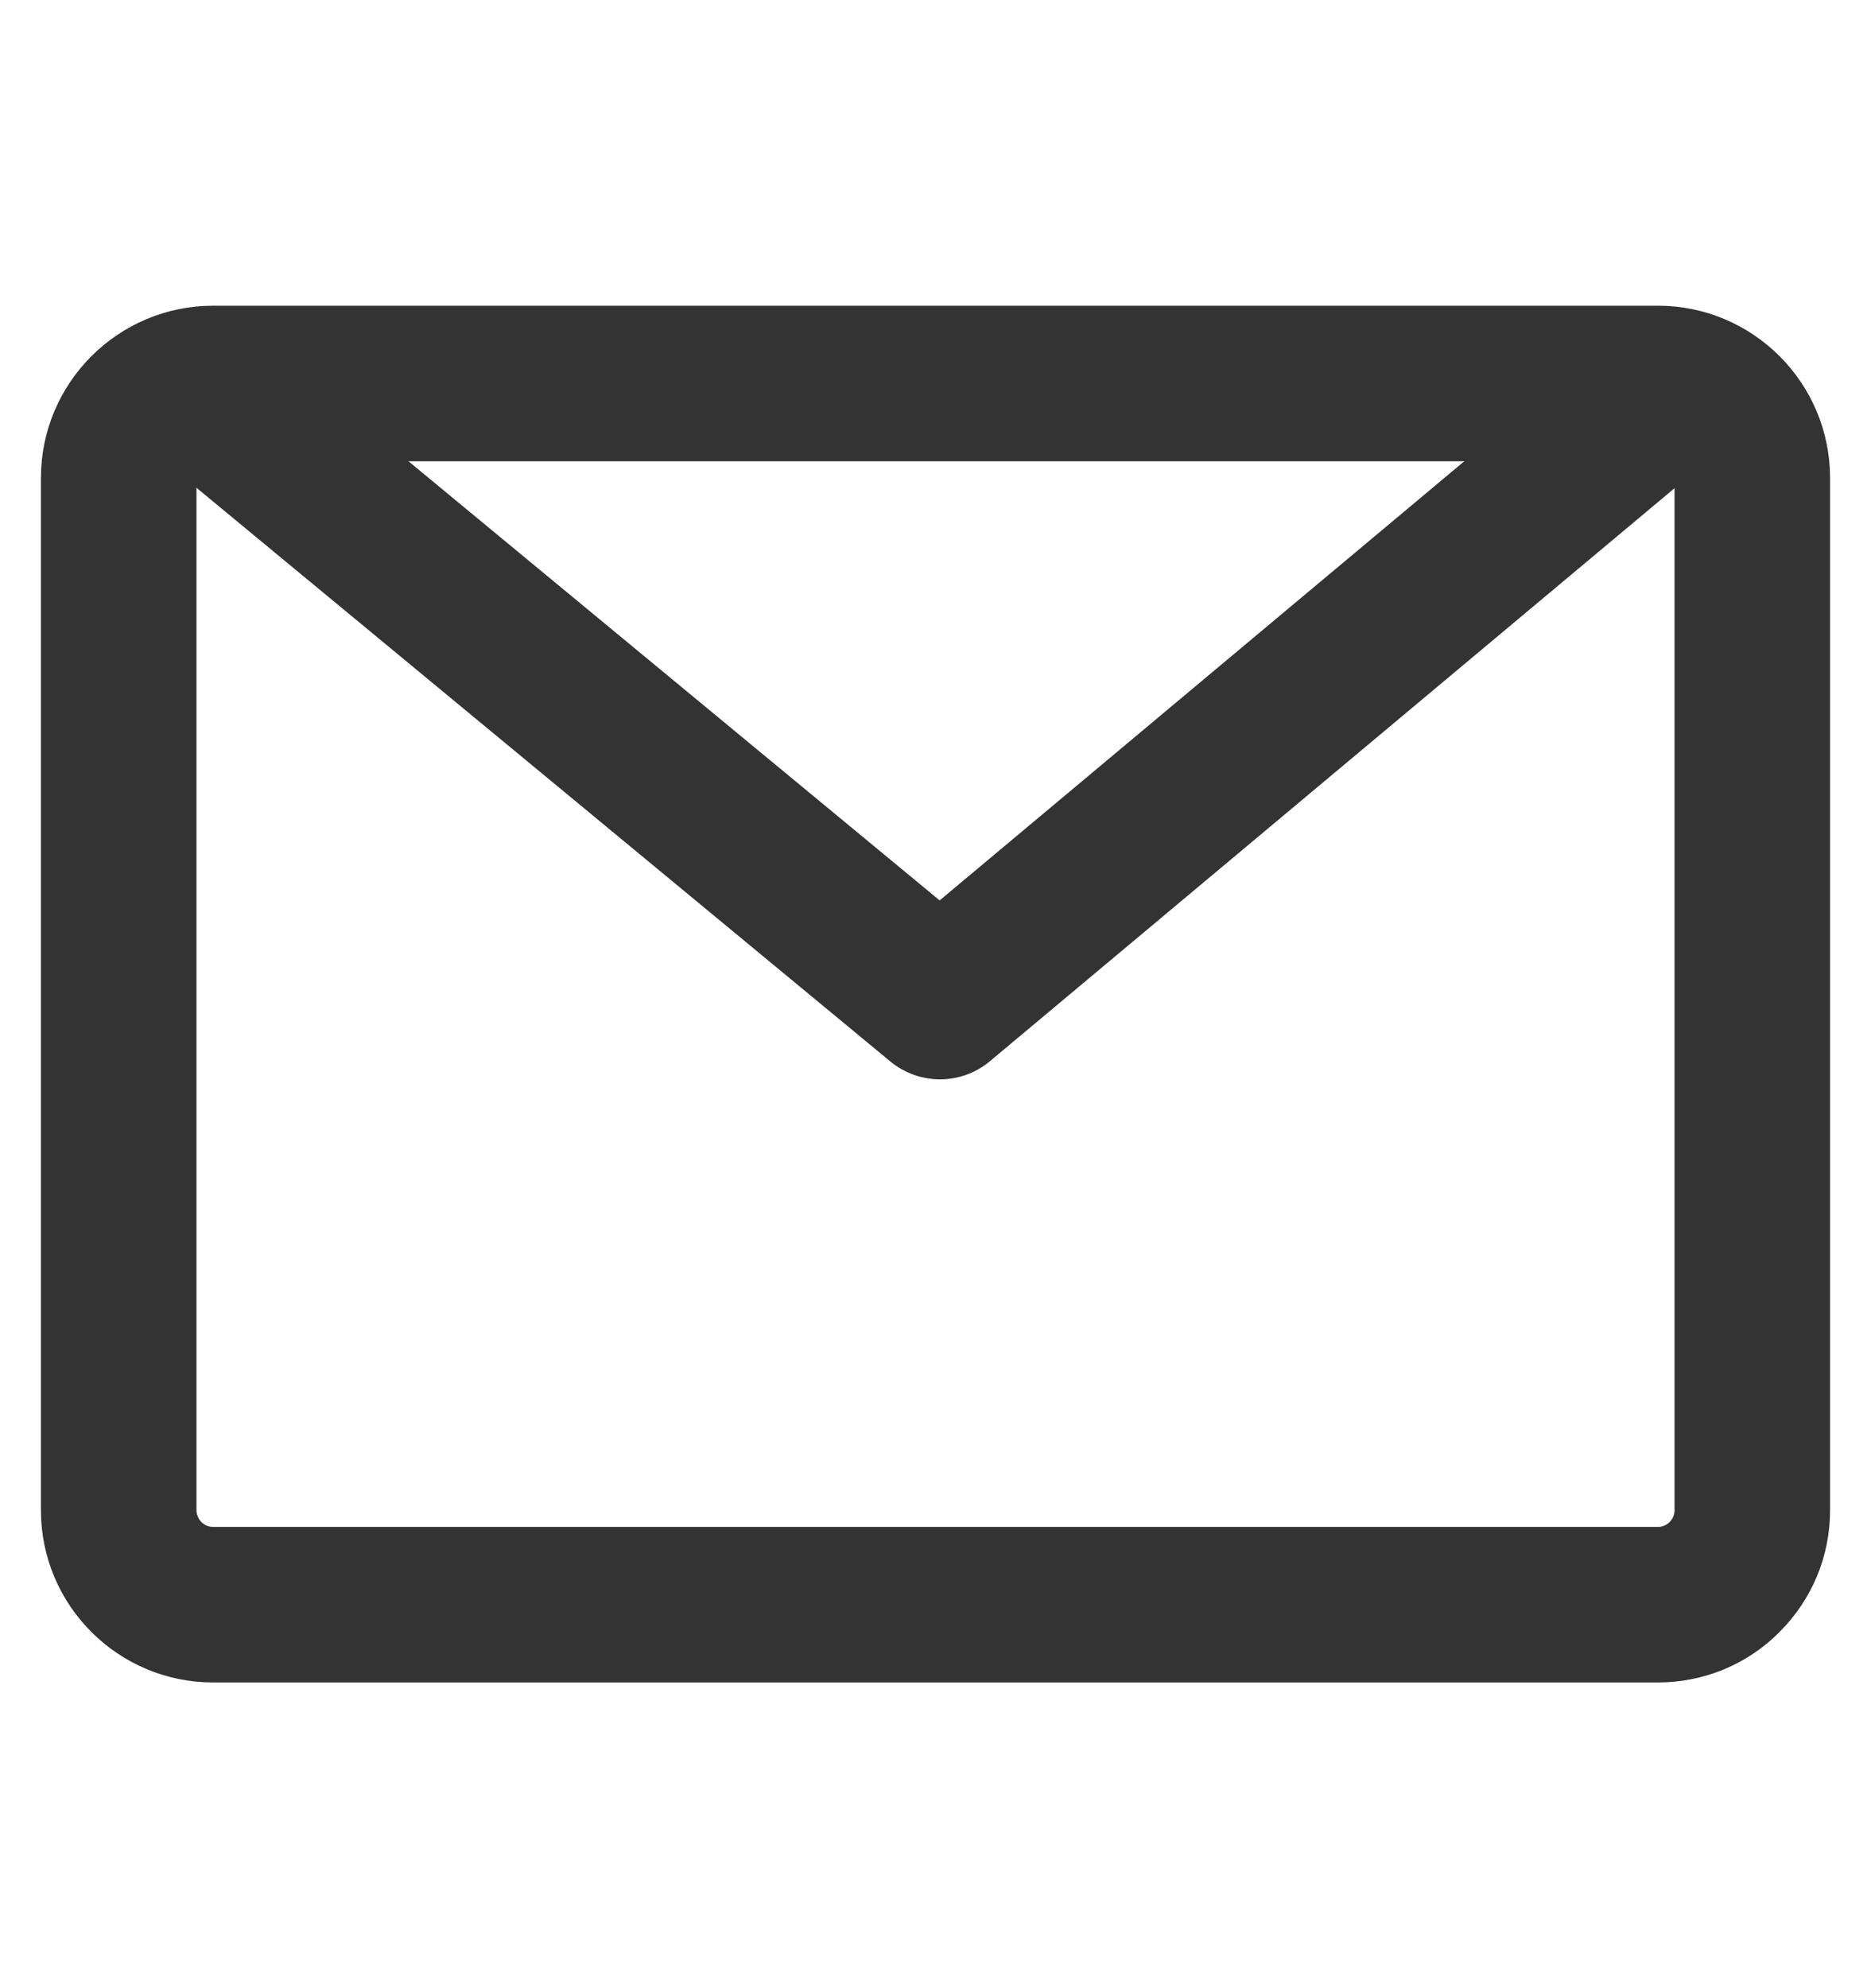
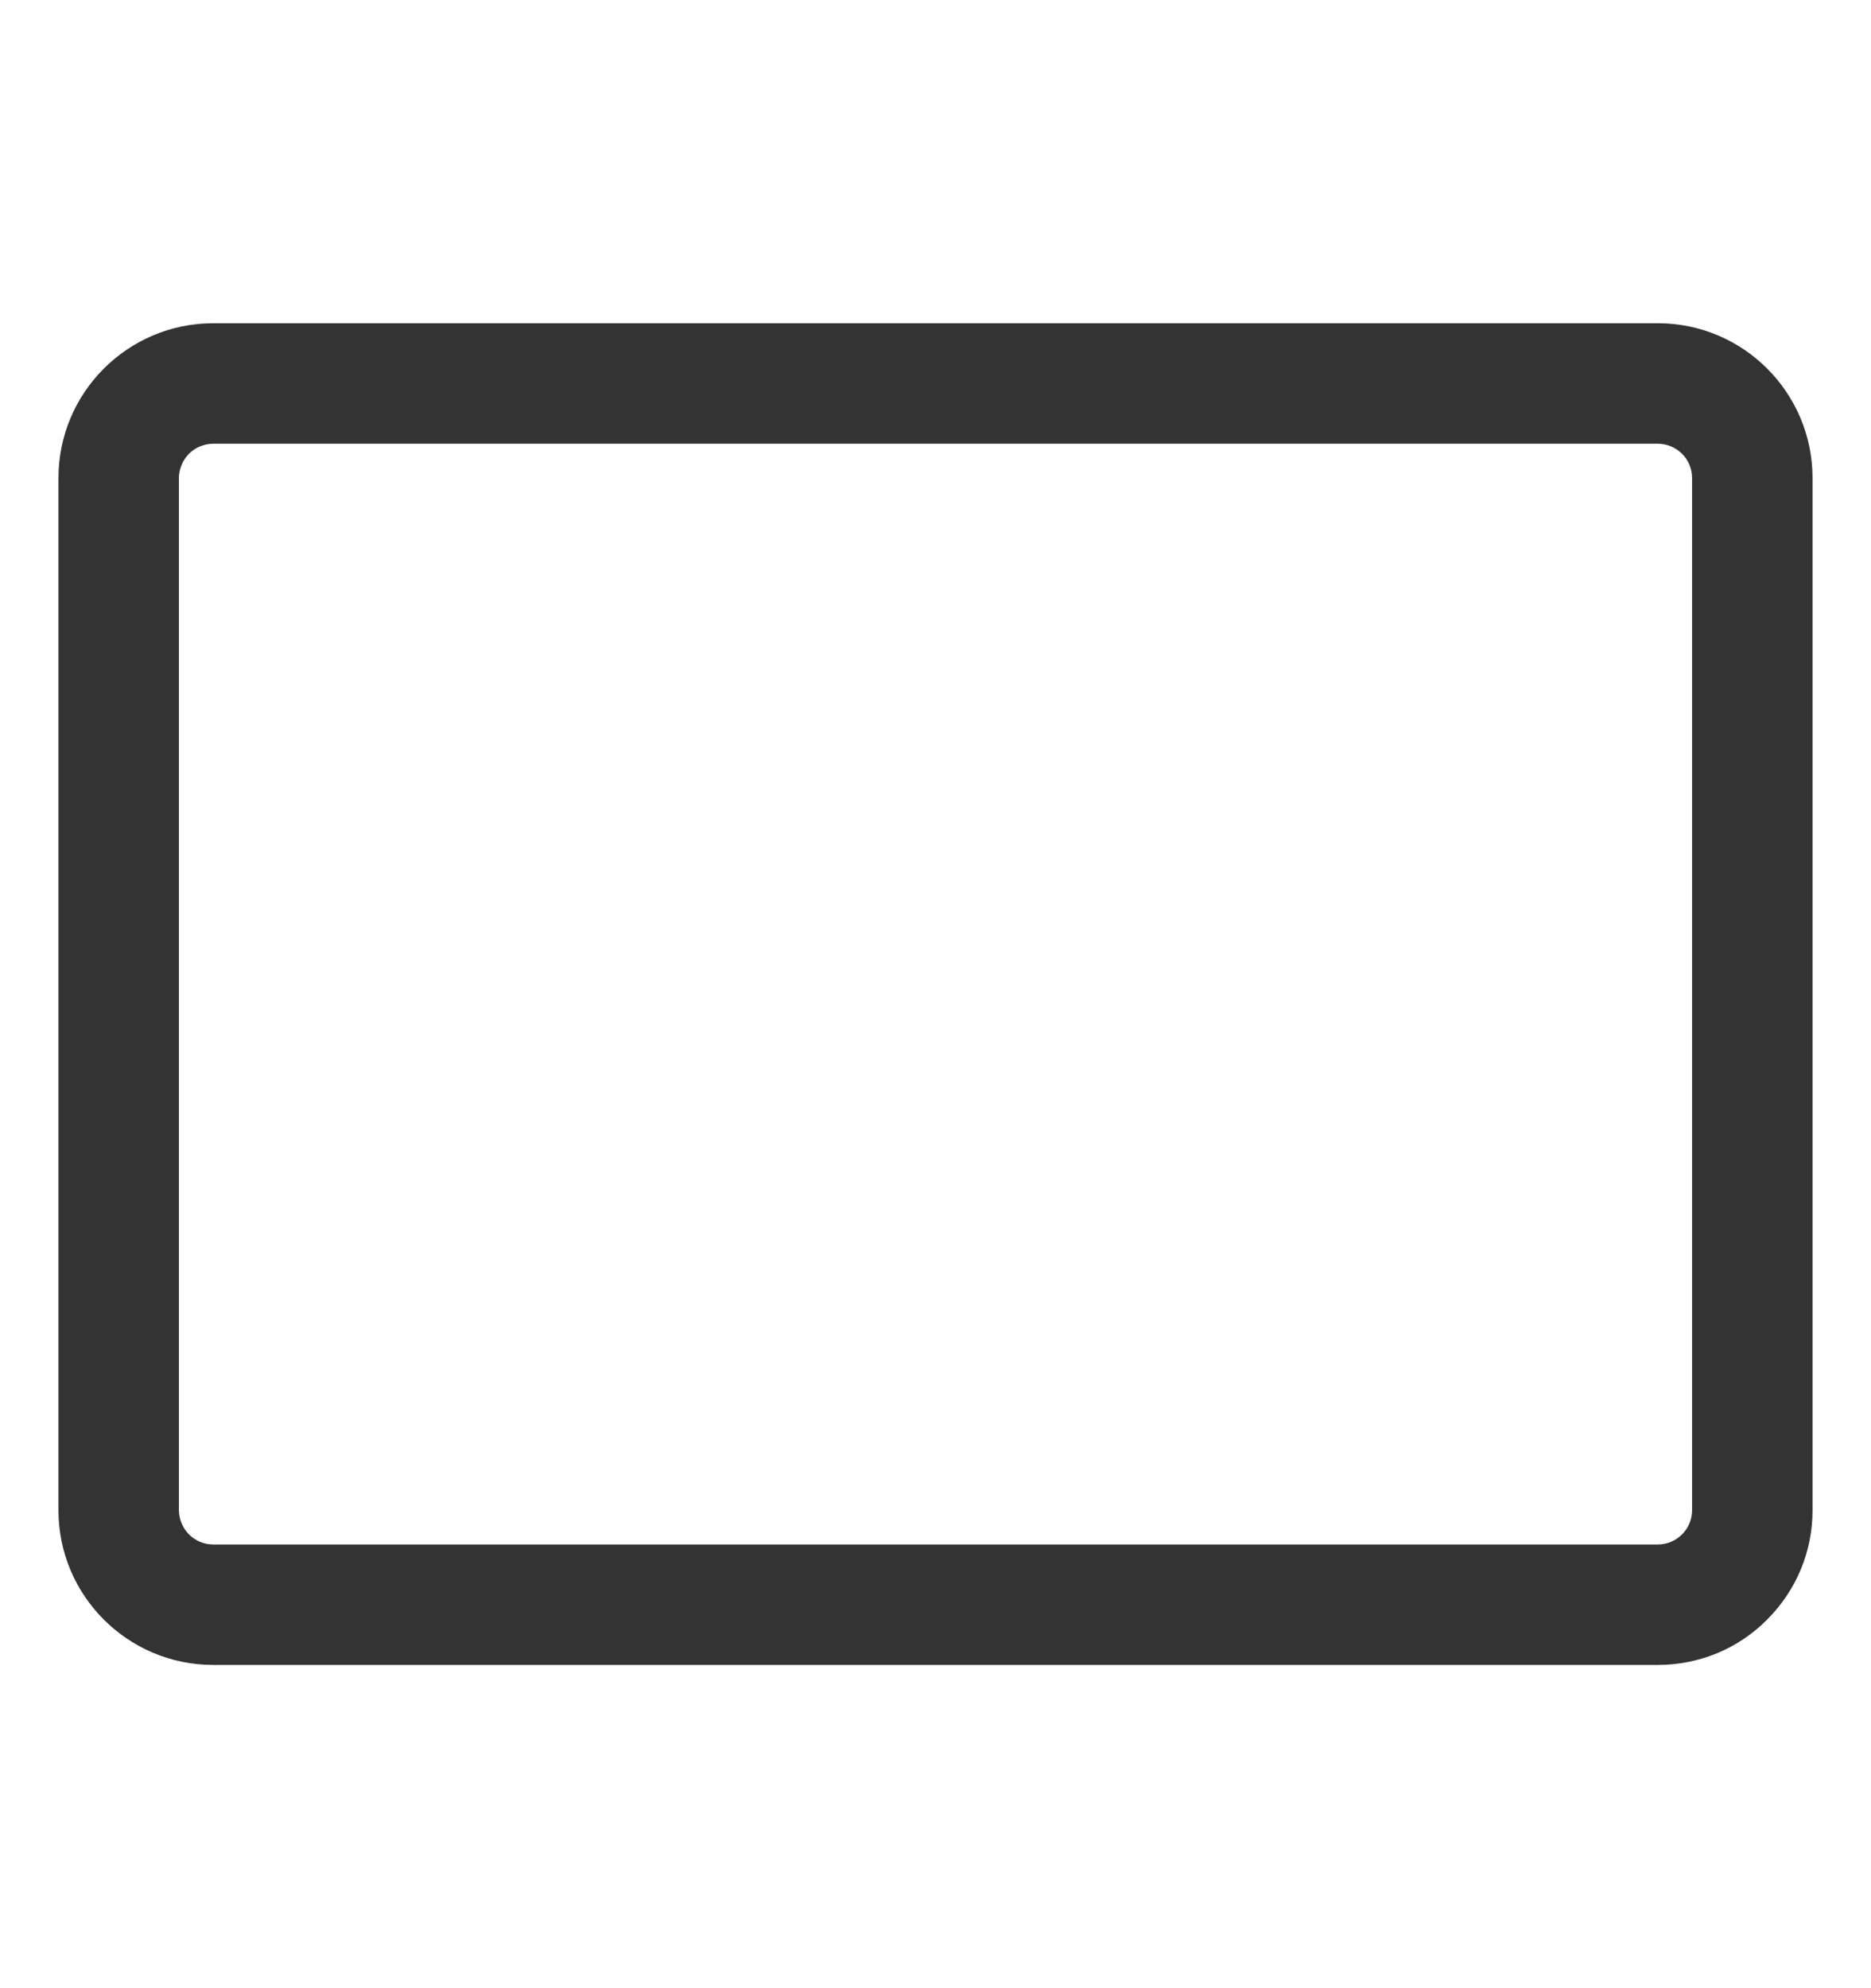
<svg xmlns="http://www.w3.org/2000/svg" width="16" height="17" viewBox="0 0 16 17" fill="none">
  <path d="M1.823 14.236C1.093 14.236 0.5 13.643 0.5 12.914V4.087C0.5 3.357 1.093 2.764 1.823 2.764H14.178C14.907 2.764 15.5 3.357 15.5 4.087V12.914C15.5 13.266 15.362 13.598 15.112 13.848C14.99 13.972 14.844 14.069 14.684 14.136C14.523 14.202 14.351 14.236 14.178 14.236H1.823ZM1.823 3.794C1.745 3.795 1.671 3.825 1.616 3.88C1.562 3.935 1.531 4.009 1.53 4.086V12.914C1.531 12.991 1.562 13.065 1.616 13.12C1.671 13.175 1.745 13.206 1.823 13.206H14.178C14.255 13.206 14.329 13.175 14.384 13.12C14.439 13.065 14.47 12.991 14.47 12.914V4.087C14.47 4.009 14.439 3.935 14.384 3.88C14.329 3.825 14.255 3.795 14.178 3.794H1.823Z" fill="#333333" />
-   <path d="M8.038 9.079C7.918 9.079 7.802 9.037 7.71 8.961L1.548 3.867L2.204 3.073L8.036 7.894L13.794 3.075L14.456 3.865L8.369 8.959C8.276 9.037 8.159 9.079 8.038 9.079Z" fill="#333333" />
-   <path d="M1.823 14.236C1.093 14.236 0.5 13.643 0.5 12.914V4.087C0.5 3.357 1.093 2.764 1.823 2.764H14.178C14.907 2.764 15.5 3.357 15.5 4.087V12.914C15.5 13.266 15.362 13.598 15.112 13.848C14.99 13.972 14.844 14.069 14.684 14.136C14.523 14.202 14.351 14.236 14.178 14.236H1.823ZM1.823 3.794C1.745 3.795 1.671 3.825 1.616 3.88C1.562 3.935 1.531 4.009 1.53 4.086V12.914C1.531 12.991 1.562 13.065 1.616 13.12C1.671 13.175 1.745 13.206 1.823 13.206H14.178C14.255 13.206 14.329 13.175 14.384 13.12C14.439 13.065 14.47 12.991 14.47 12.914V4.087C14.47 4.009 14.439 3.935 14.384 3.88C14.329 3.825 14.255 3.795 14.178 3.794H1.823Z" stroke="#333333" stroke-width="0.3" />
-   <path d="M8.038 9.079C7.918 9.079 7.802 9.037 7.71 8.961L1.548 3.867L2.204 3.073L8.036 7.894L13.794 3.075L14.456 3.865L8.369 8.959C8.276 9.037 8.159 9.079 8.038 9.079Z" stroke="#333333" stroke-width="0.3" />
</svg>